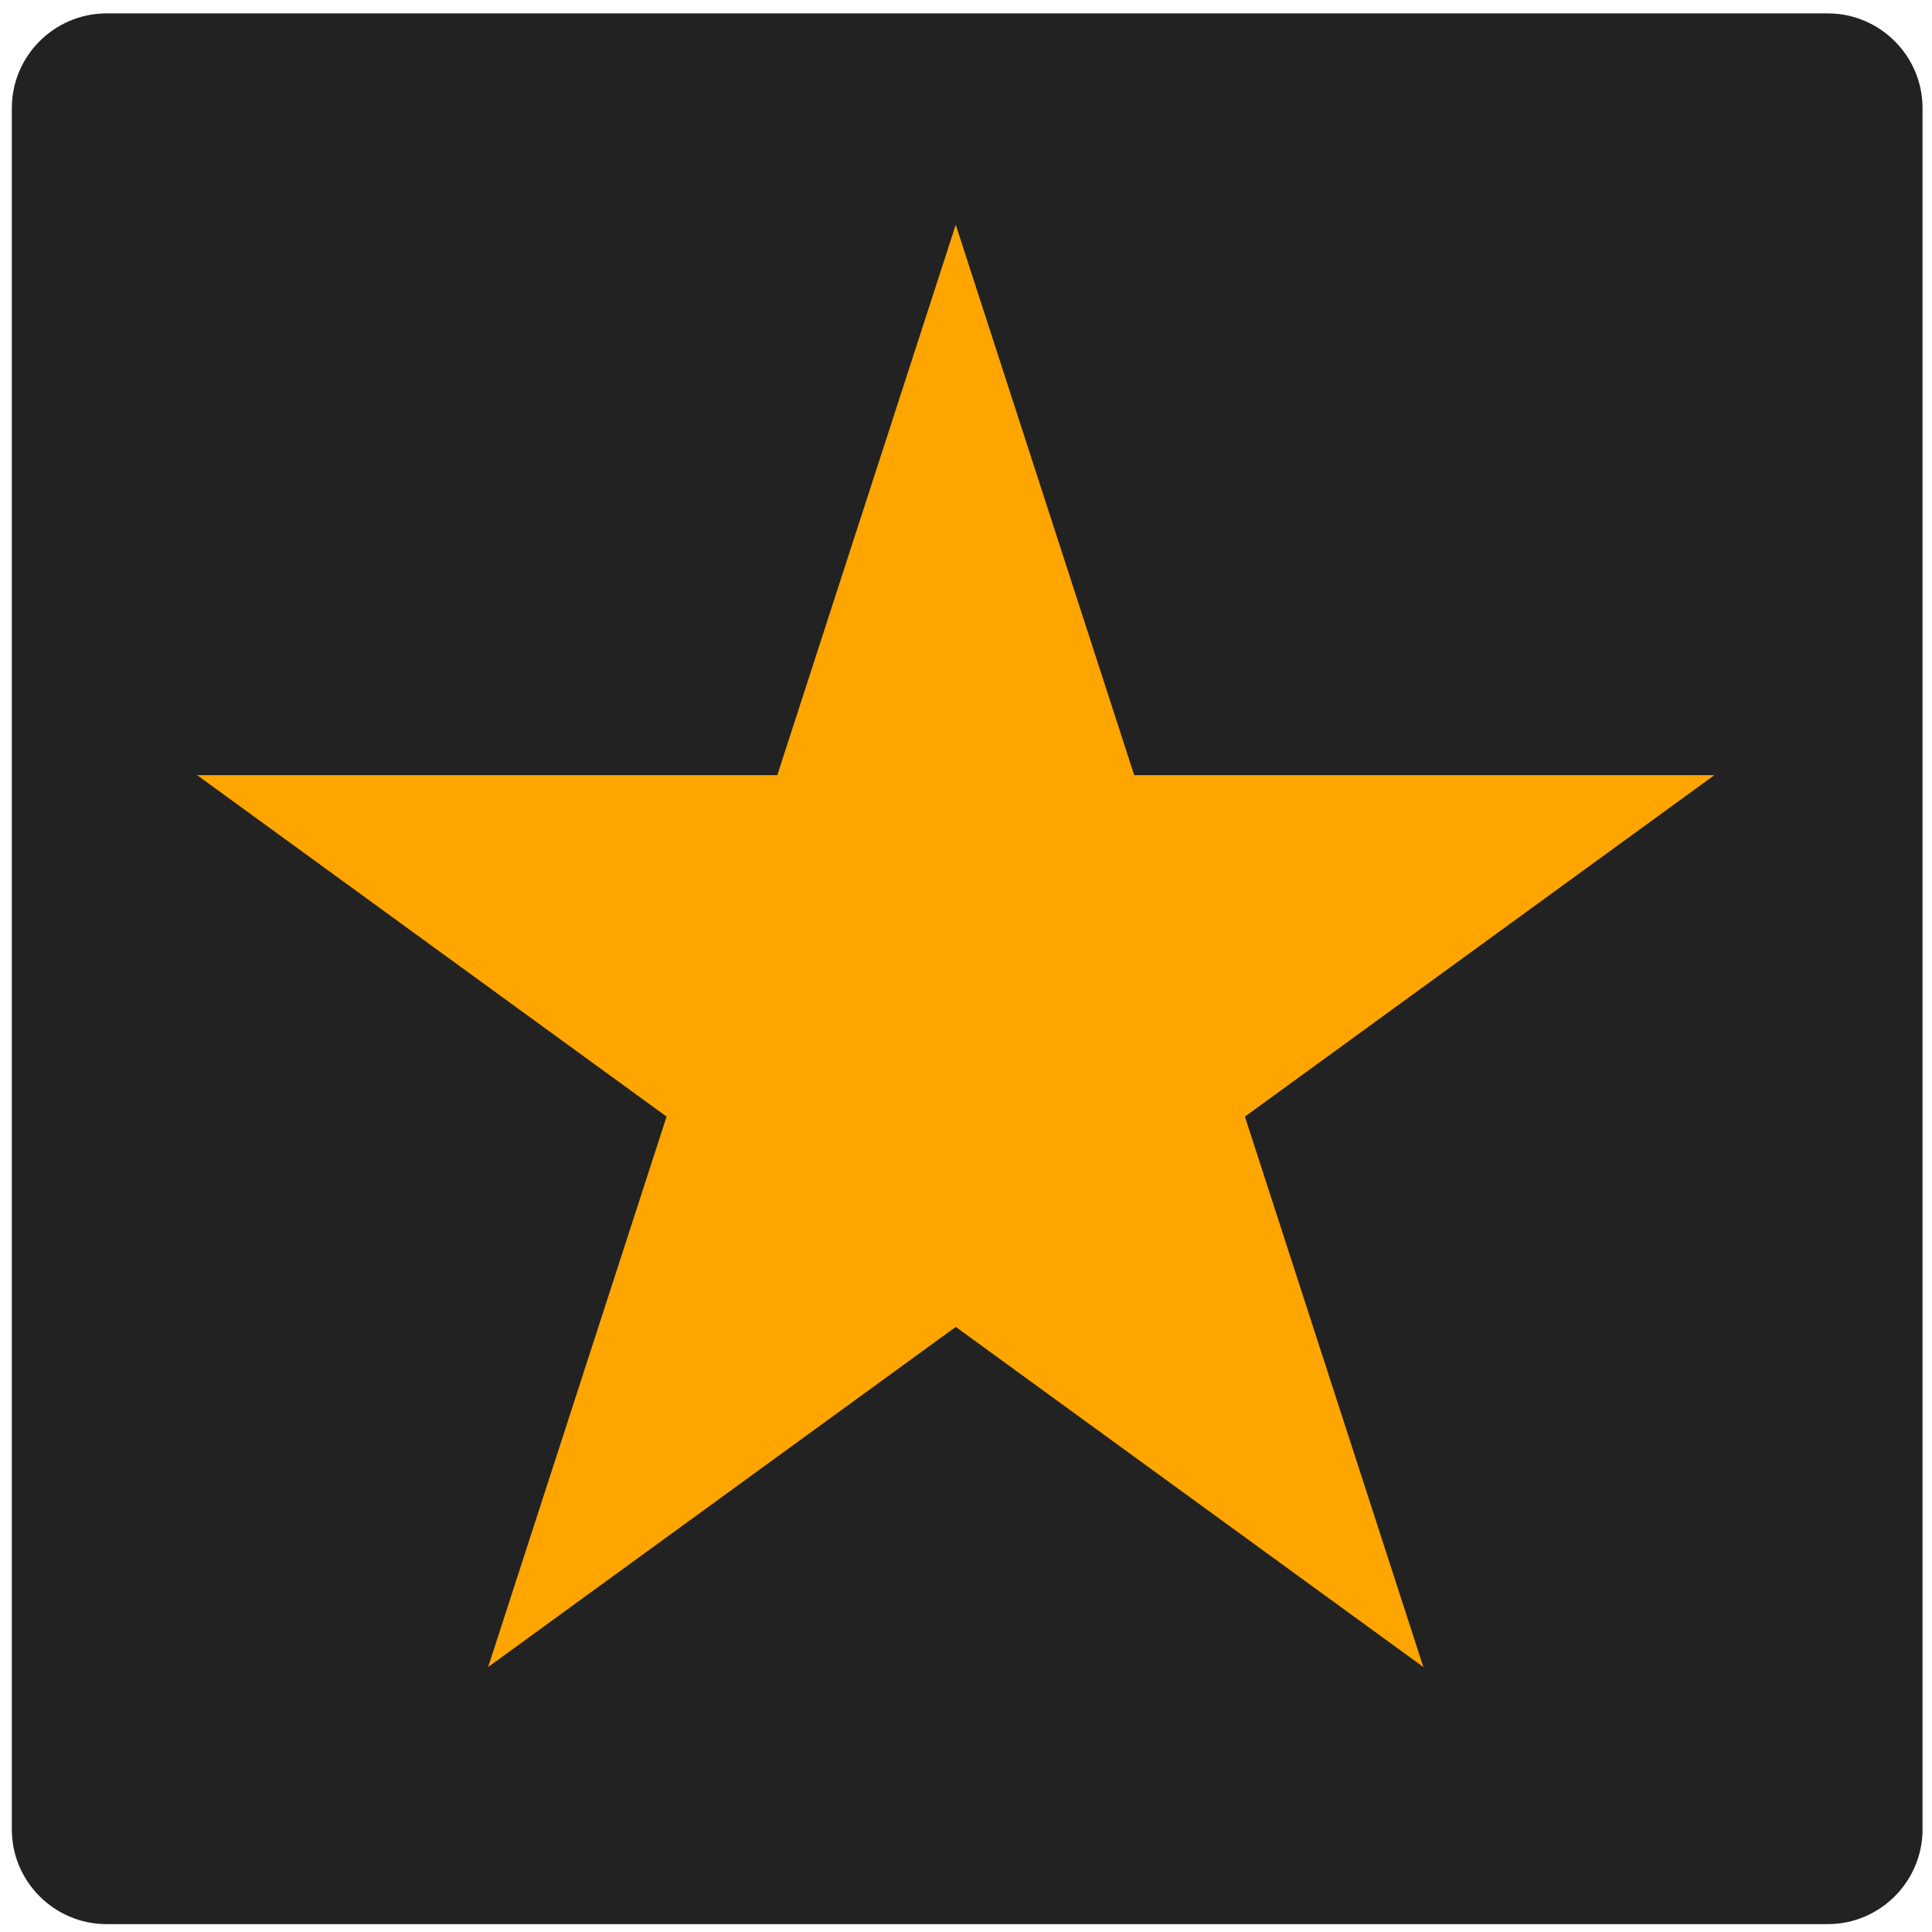
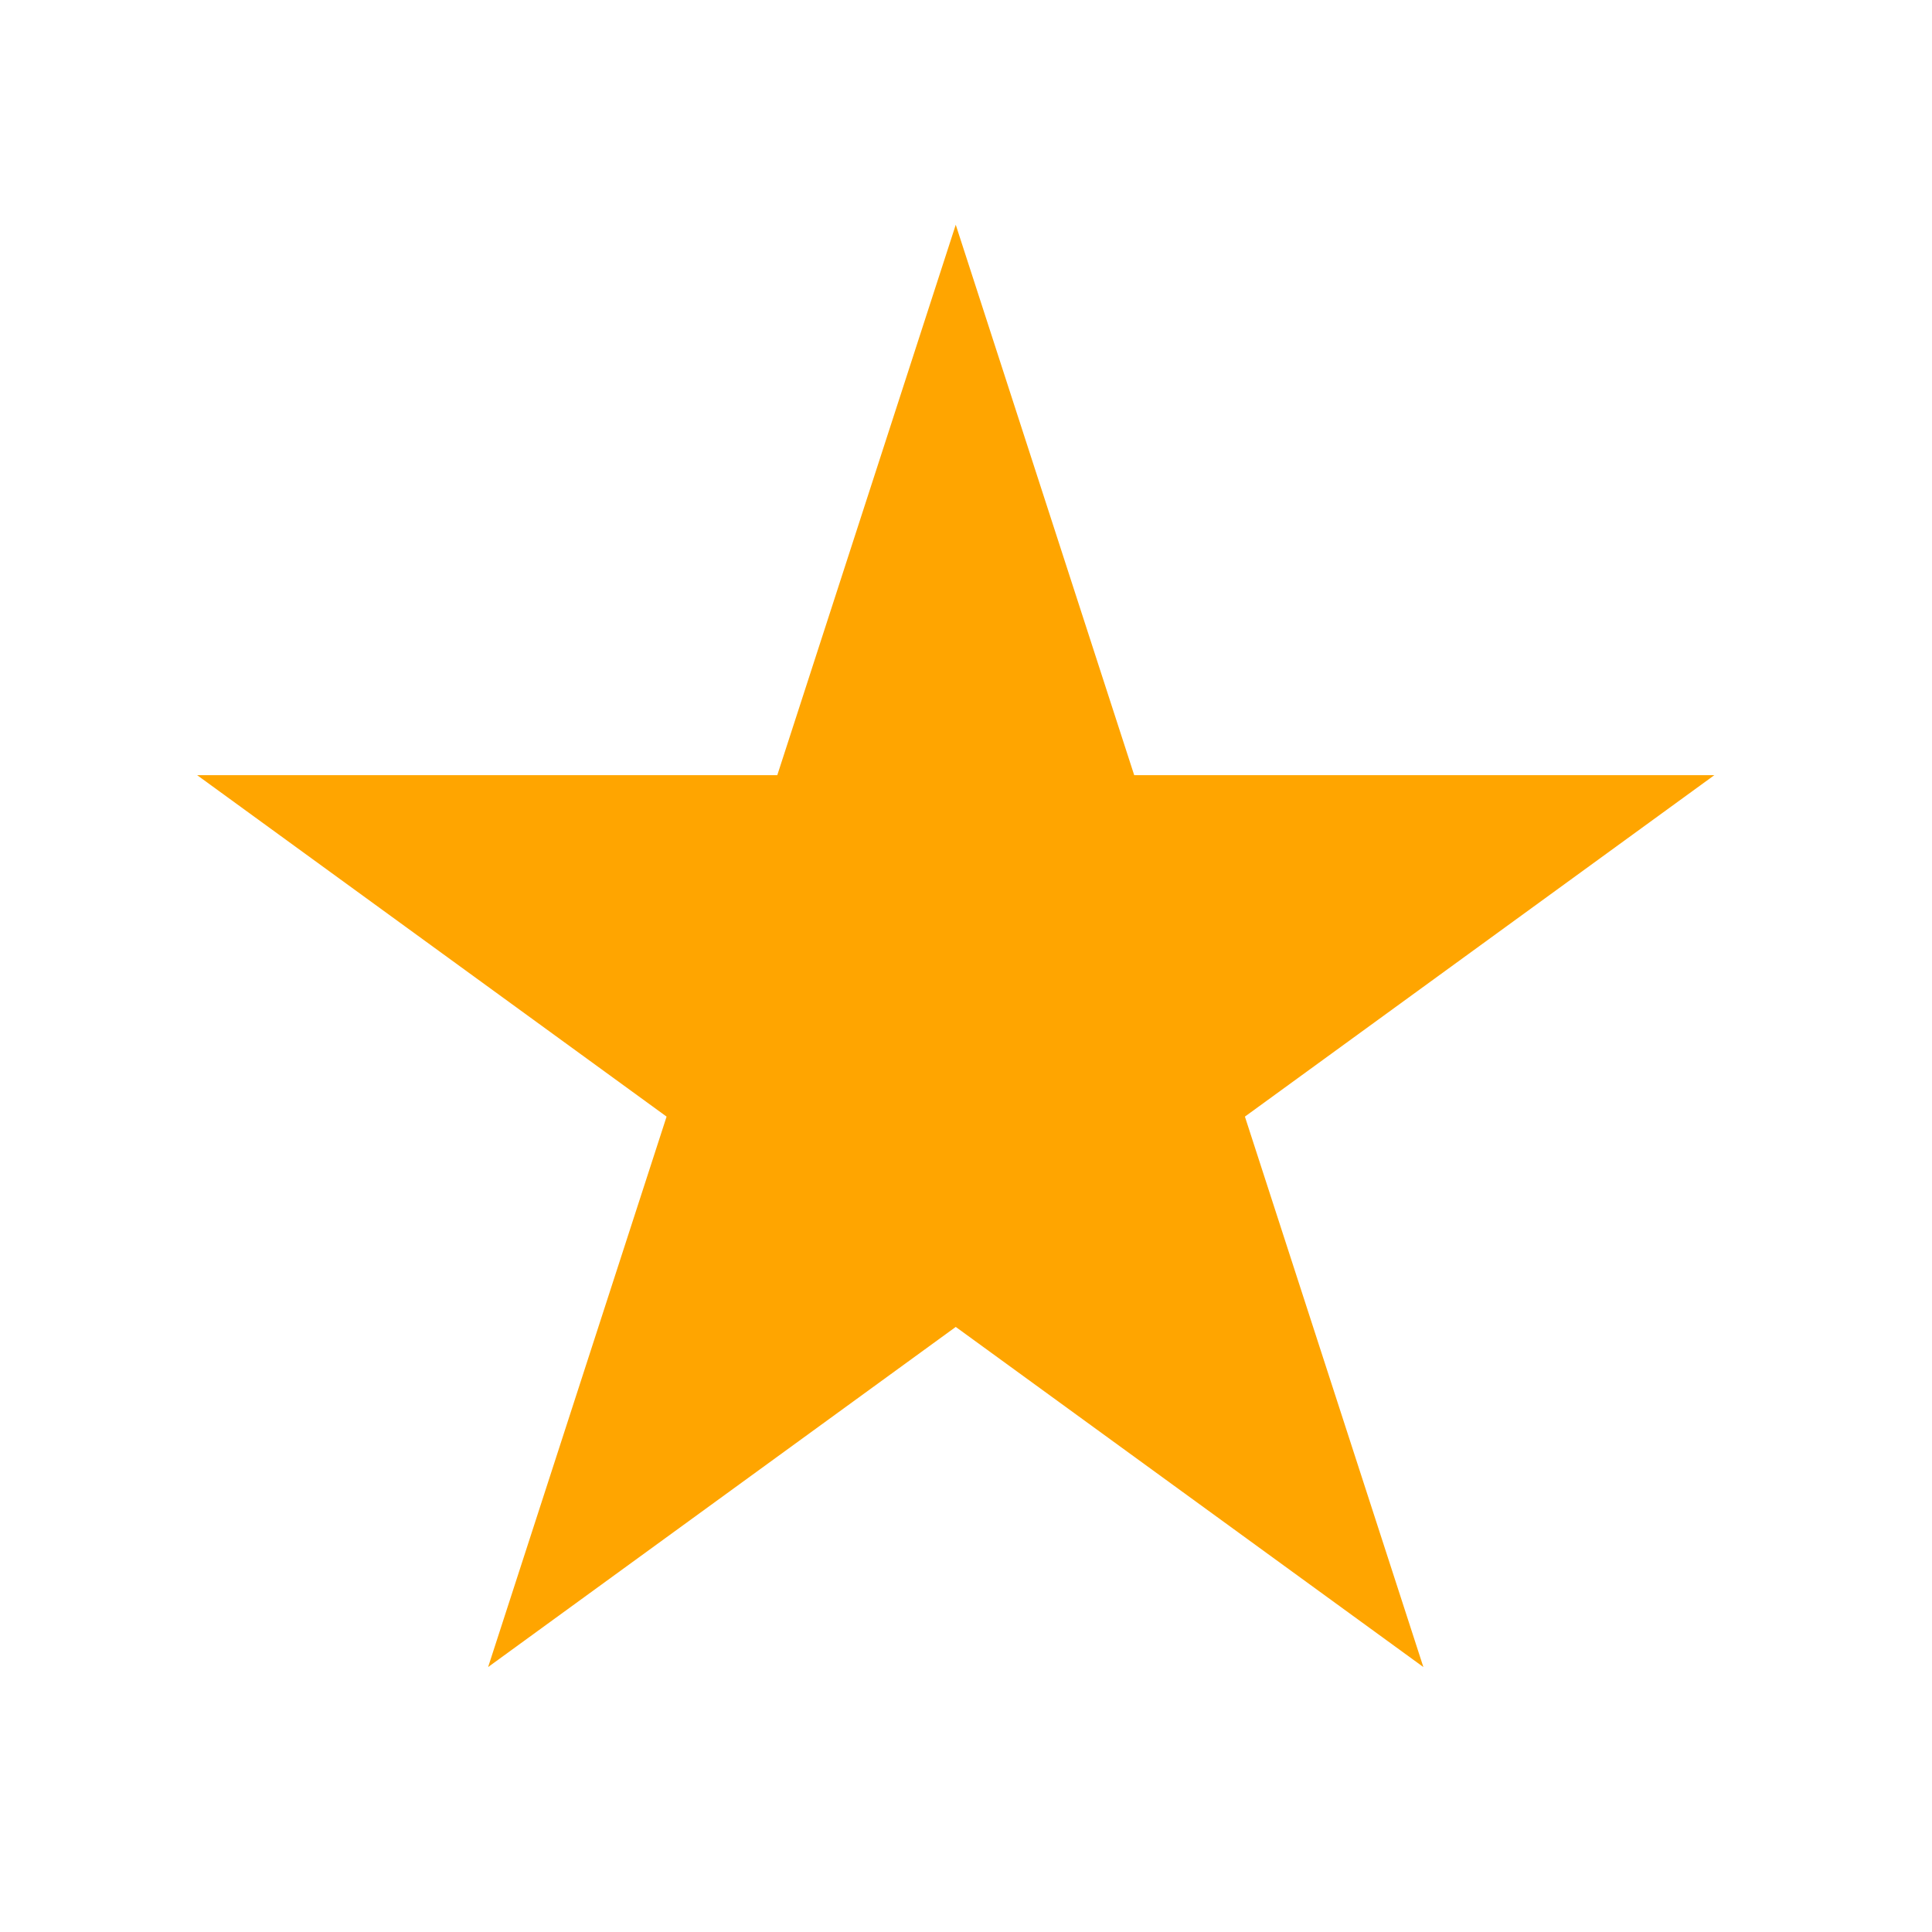
<svg xmlns="http://www.w3.org/2000/svg" viewBox="0 0 245 245">
-   <path fill="#222" d="M231.8 244H13.5c-6.6 0-12-5.4-12-12V13.7c0-6.6 5.4-12 12-12h218.3c6.6 0 12 5.4 12 12V232c0 6.6-5.4 12-12 12z" />
  <path fill="orange" d="M61.9 211.4l59.3-182.9 59.3 182.9L25 98.3h192.4L61.9 211.4z" />
</svg>